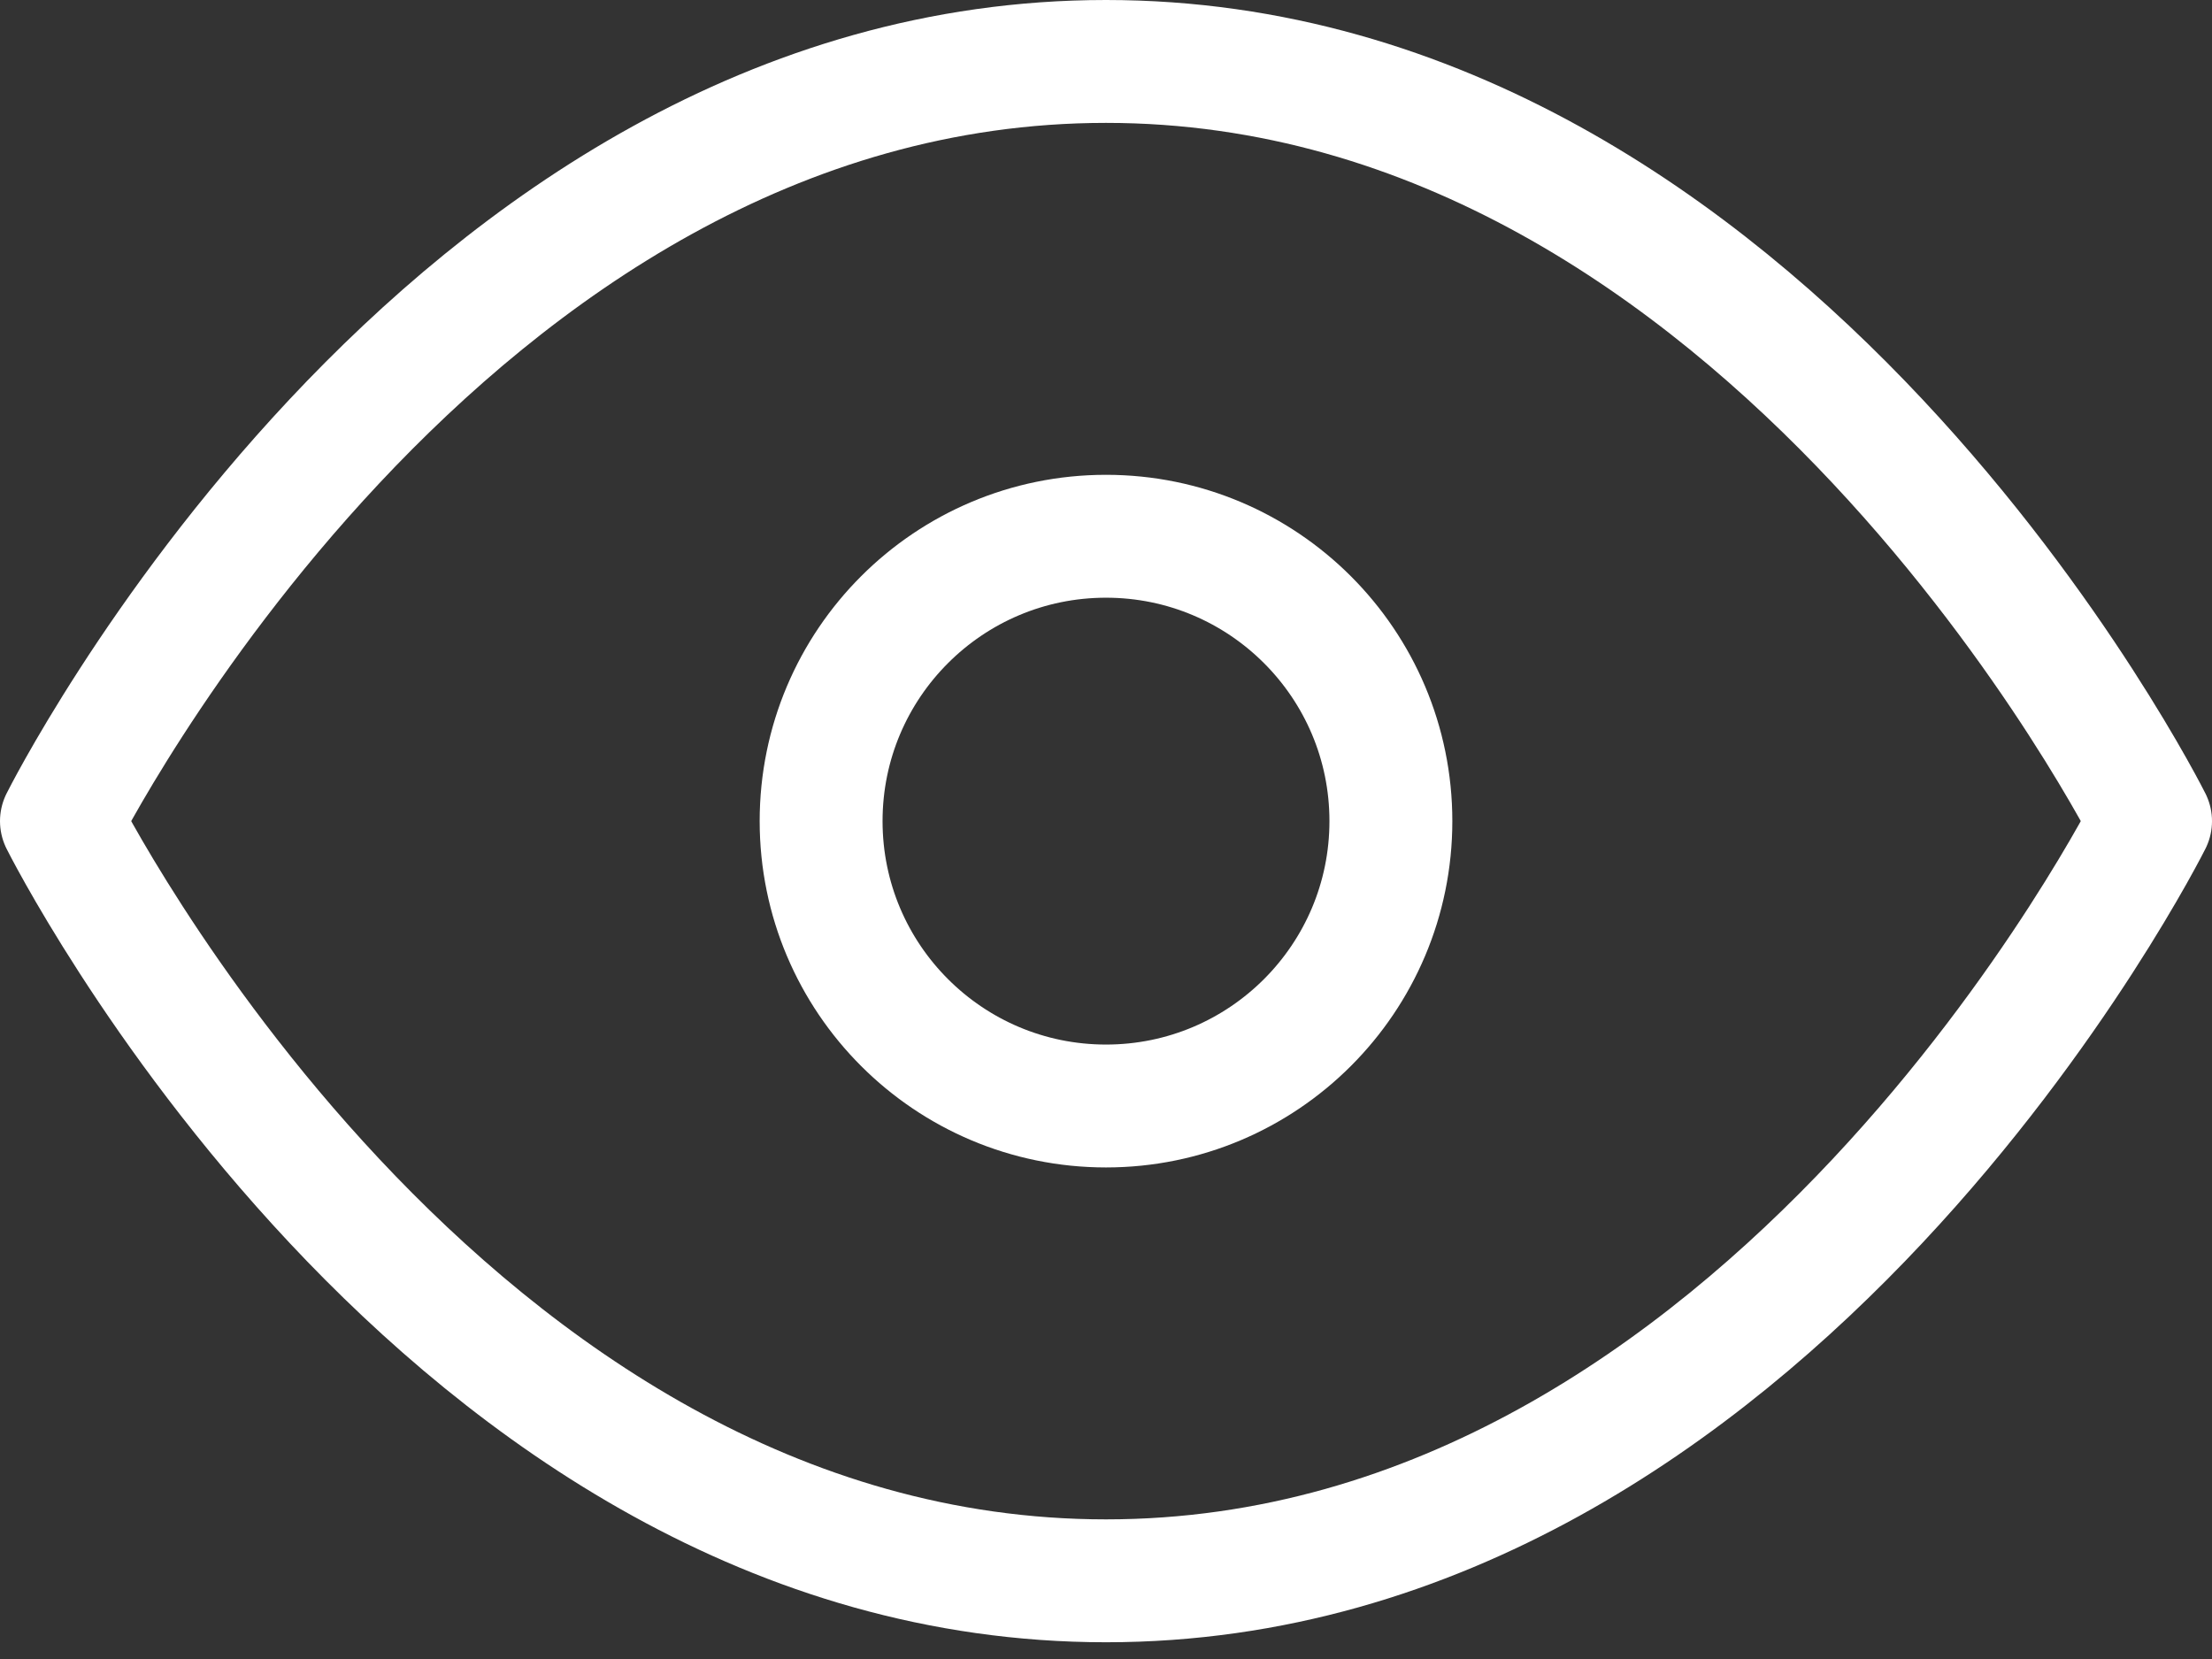
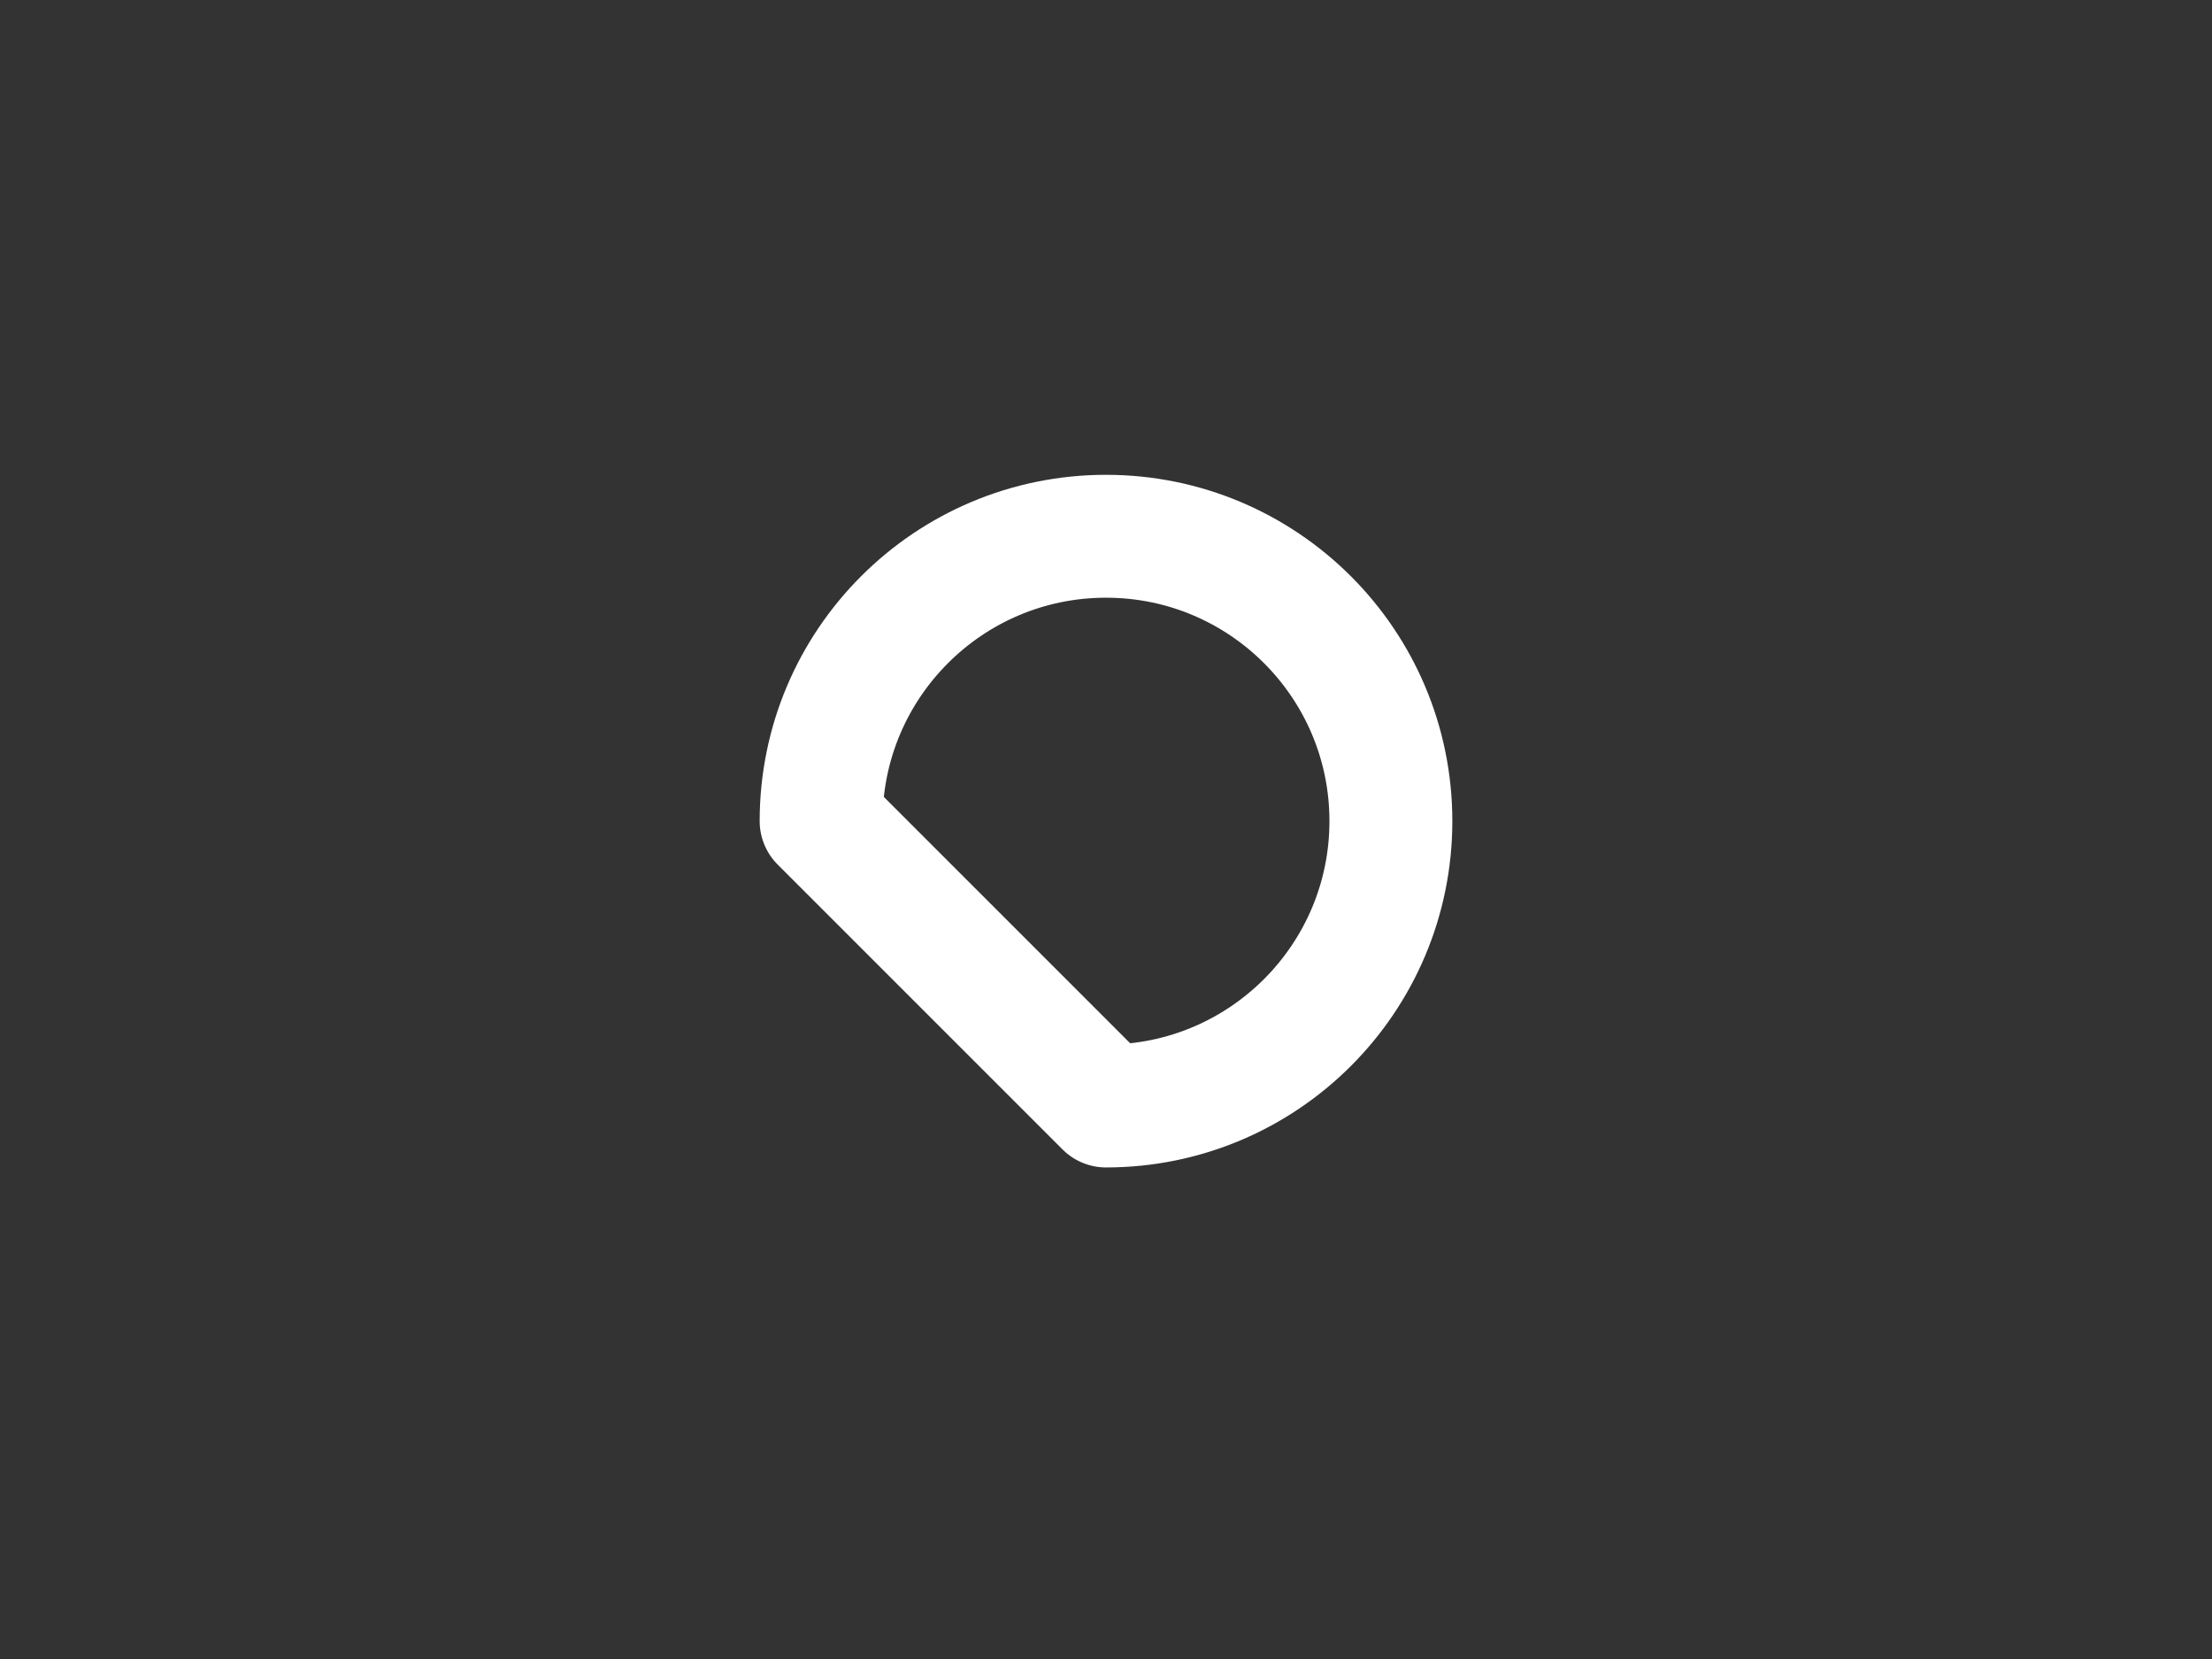
<svg xmlns="http://www.w3.org/2000/svg" width="72" height="54" viewBox="0 0 72 54" fill="none">
  <rect x="0" y="0" width="72" height="54" fill="#333333" stroke="none" />
-   <path d="M2 26.727C2 26.727 14.364 2 36 2C57.636 2 70 26.727 70 26.727C70 26.727 57.636 51.455 36 51.455C14.364 51.455 2 26.727 2 26.727Z" stroke="white" stroke-width="4" stroke-linecap="round" stroke-linejoin="round" />
-   <path d="M36 36C41.121 36 45.273 31.849 45.273 26.727C45.273 21.606 41.121 17.455 36 17.455C30.879 17.455 26.727 21.606 26.727 26.727C26.727 31.849 30.879 36 36 36Z" stroke="white" stroke-width="4" stroke-linecap="round" stroke-linejoin="round" />
+   <path d="M36 36C41.121 36 45.273 31.849 45.273 26.727C45.273 21.606 41.121 17.455 36 17.455C30.879 17.455 26.727 21.606 26.727 26.727Z" stroke="white" stroke-width="4" stroke-linecap="round" stroke-linejoin="round" />
</svg>